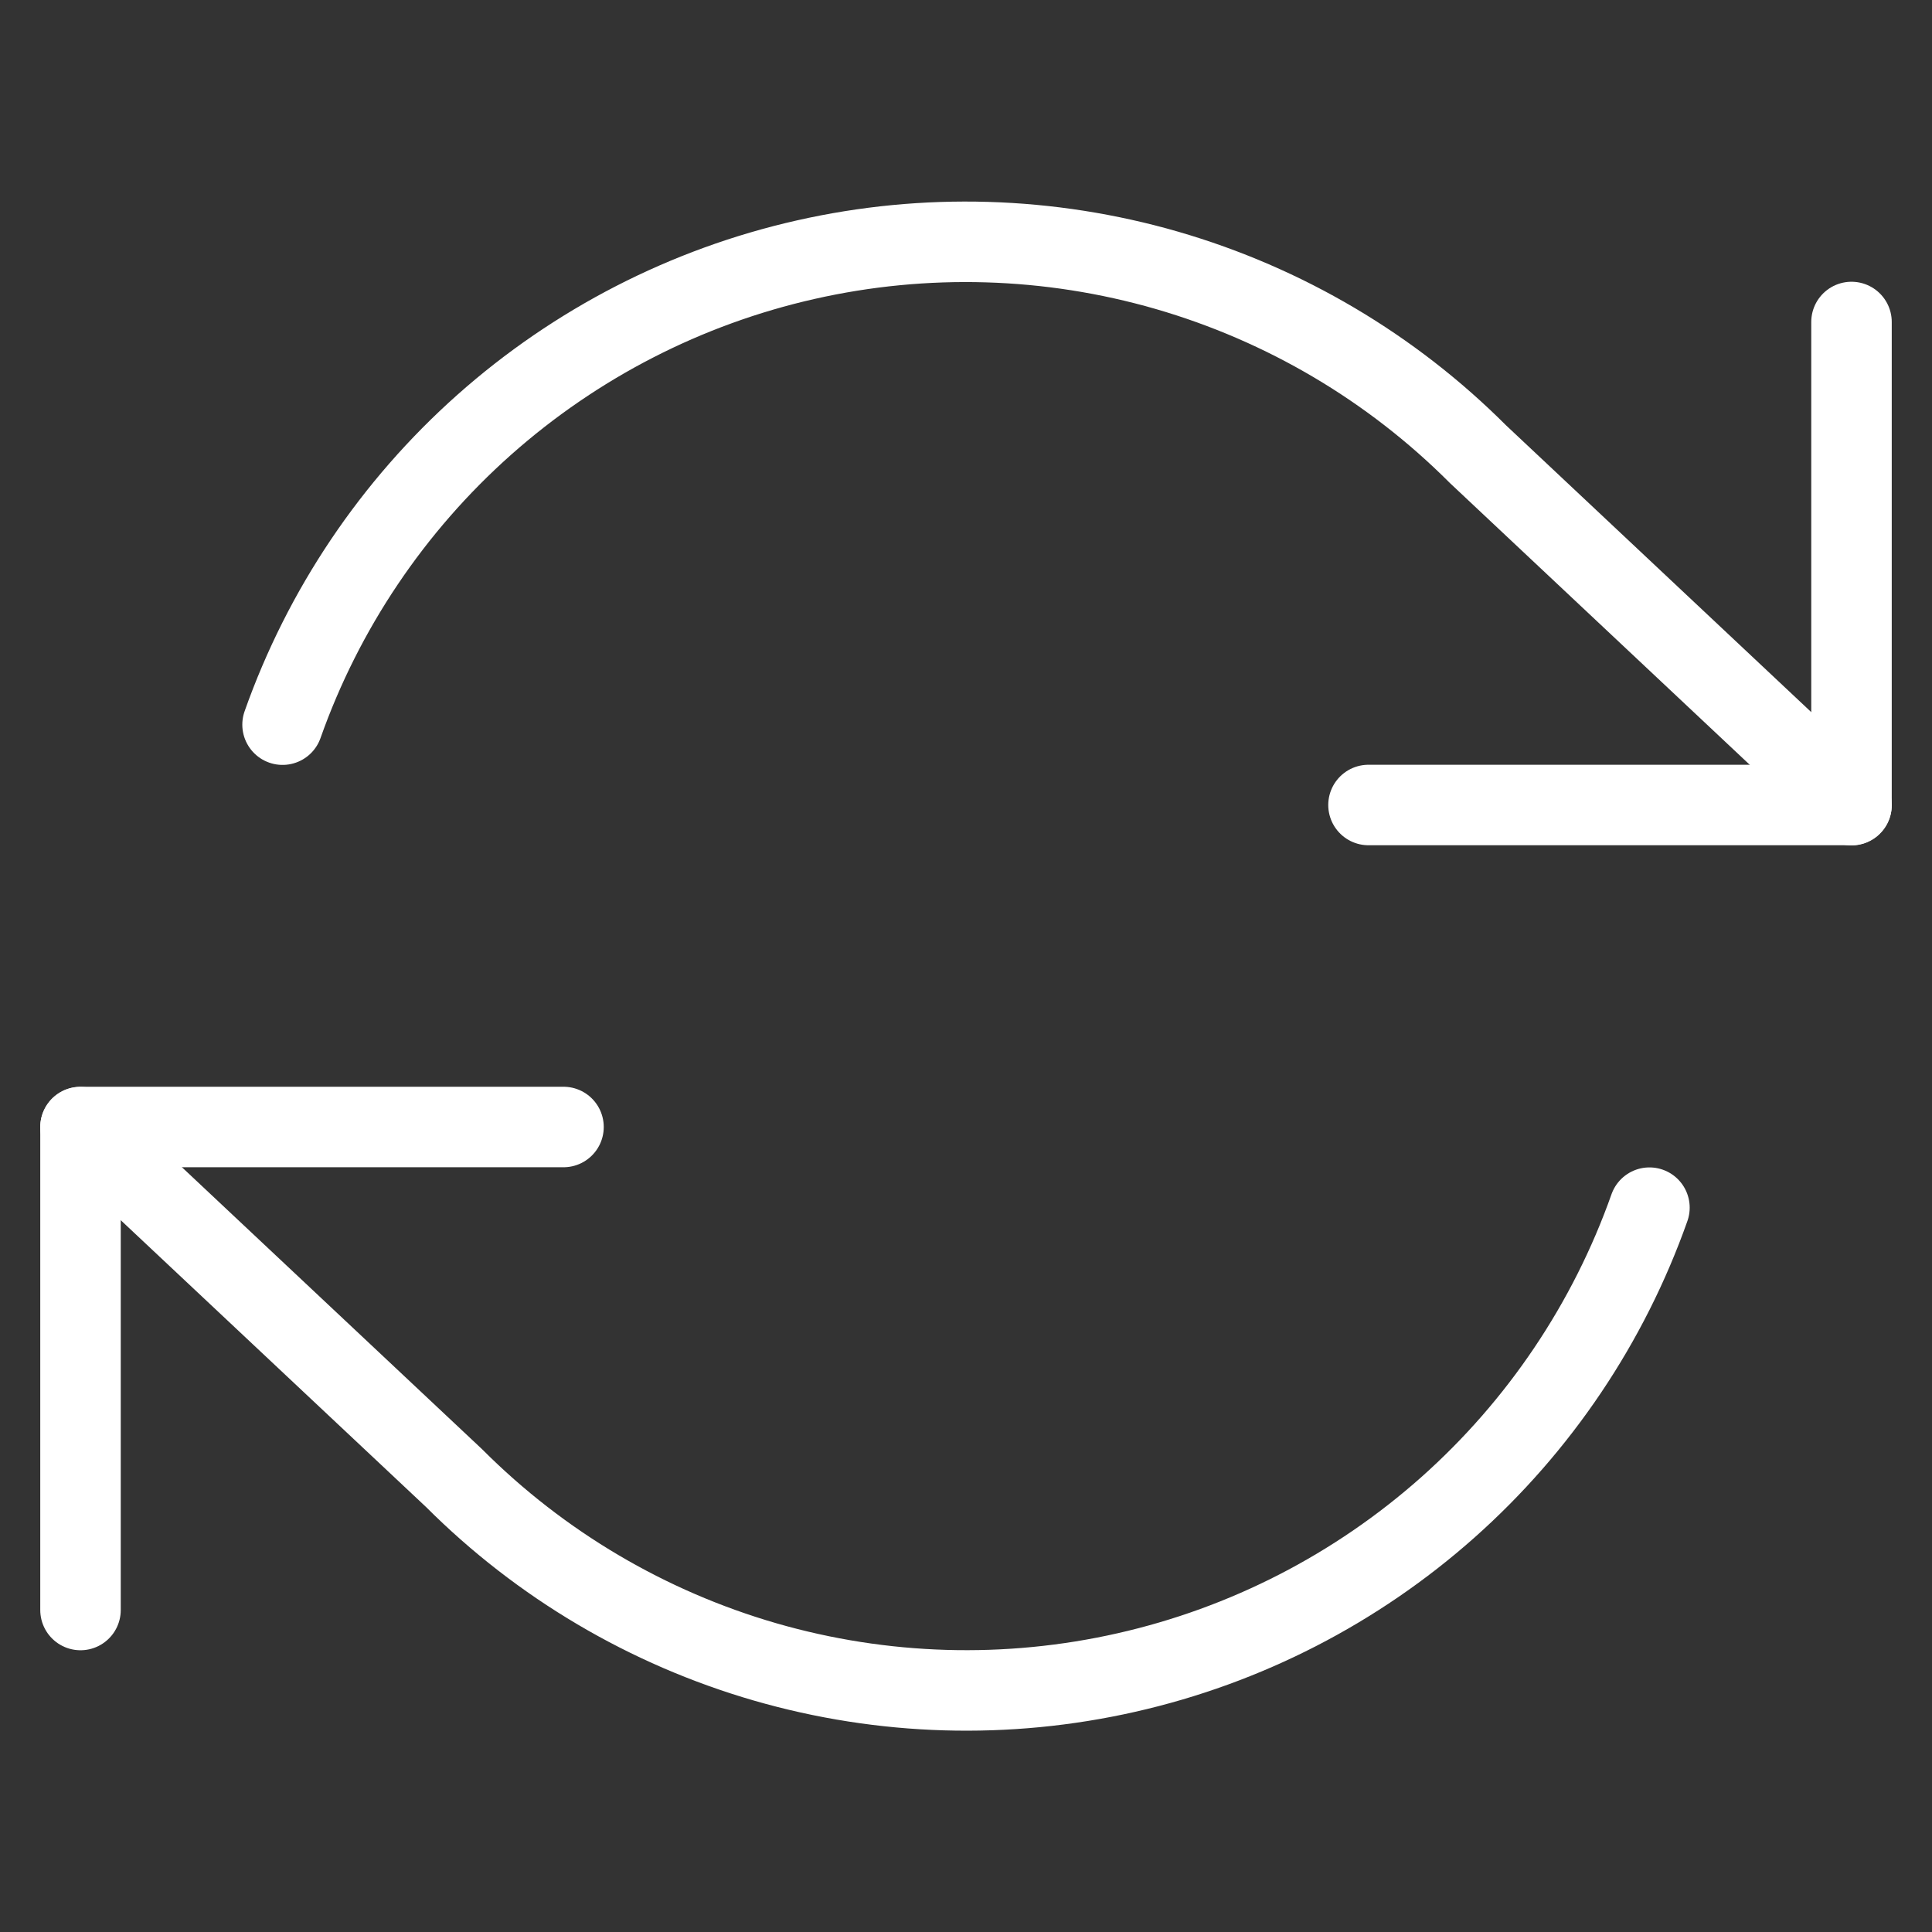
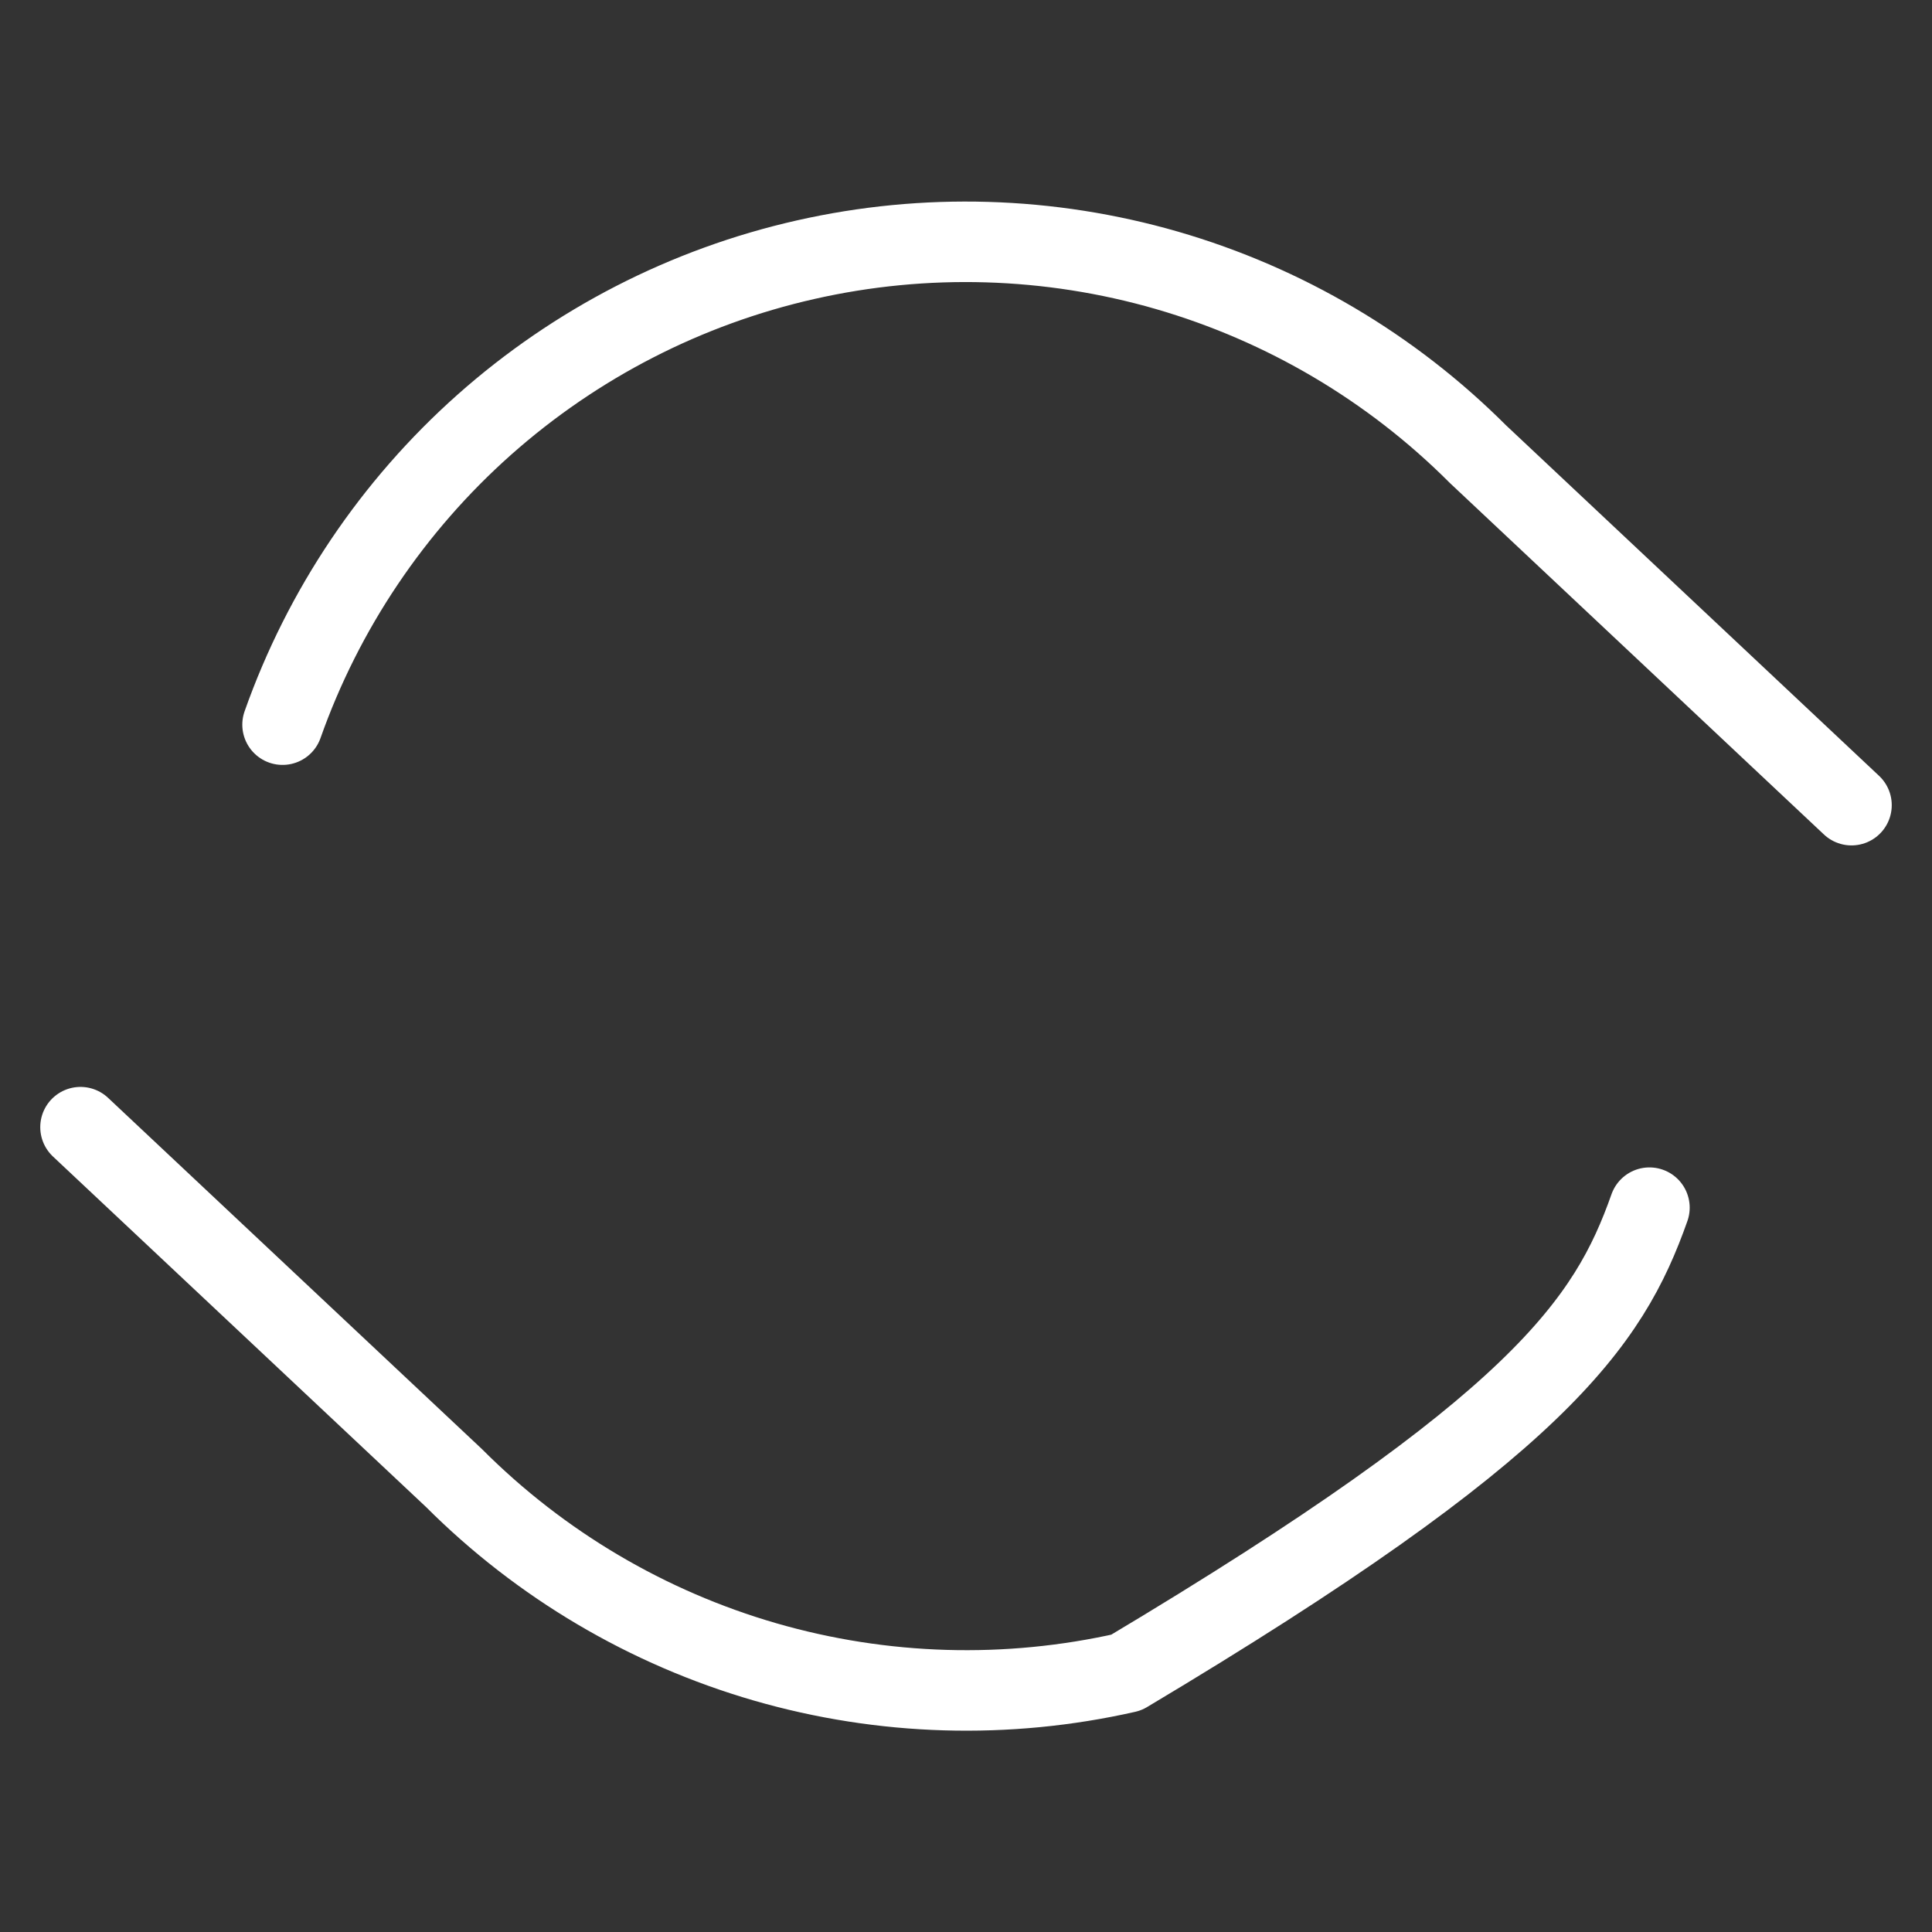
<svg xmlns="http://www.w3.org/2000/svg" width="24" height="24" viewBox="0 0 24 24" fill="none">
  <rect x="0" y="0" width="24" height="24" fill="#333333" stroke="none" />
-   <path d="M23 4V10H17" stroke="white" stroke-linecap="round" stroke-linejoin="round" />
-   <path d="M1 20V14H7" stroke="white" stroke-linecap="round" stroke-linejoin="round" />
-   <path d="M3.51 9.002C4.017 7.568 4.879 6.287 6.015 5.277C7.152 4.267 8.525 3.561 10.008 3.226C11.491 2.89 13.035 2.936 14.495 3.358C15.956 3.781 17.285 4.566 18.36 5.642L23 10.002M1 14.002L5.64 18.361C6.715 19.437 8.044 20.222 9.505 20.645C10.965 21.067 12.509 21.113 13.992 20.777C15.475 20.442 16.848 19.736 17.985 18.726C19.121 17.716 19.983 16.435 20.49 15.002" stroke="white" stroke-linecap="round" stroke-linejoin="round" />
+   <path d="M3.51 9.002C4.017 7.568 4.879 6.287 6.015 5.277C7.152 4.267 8.525 3.561 10.008 3.226C11.491 2.89 13.035 2.936 14.495 3.358C15.956 3.781 17.285 4.566 18.36 5.642L23 10.002M1 14.002L5.64 18.361C6.715 19.437 8.044 20.222 9.505 20.645C10.965 21.067 12.509 21.113 13.992 20.777C19.121 17.716 19.983 16.435 20.49 15.002" stroke="white" stroke-linecap="round" stroke-linejoin="round" />
</svg>